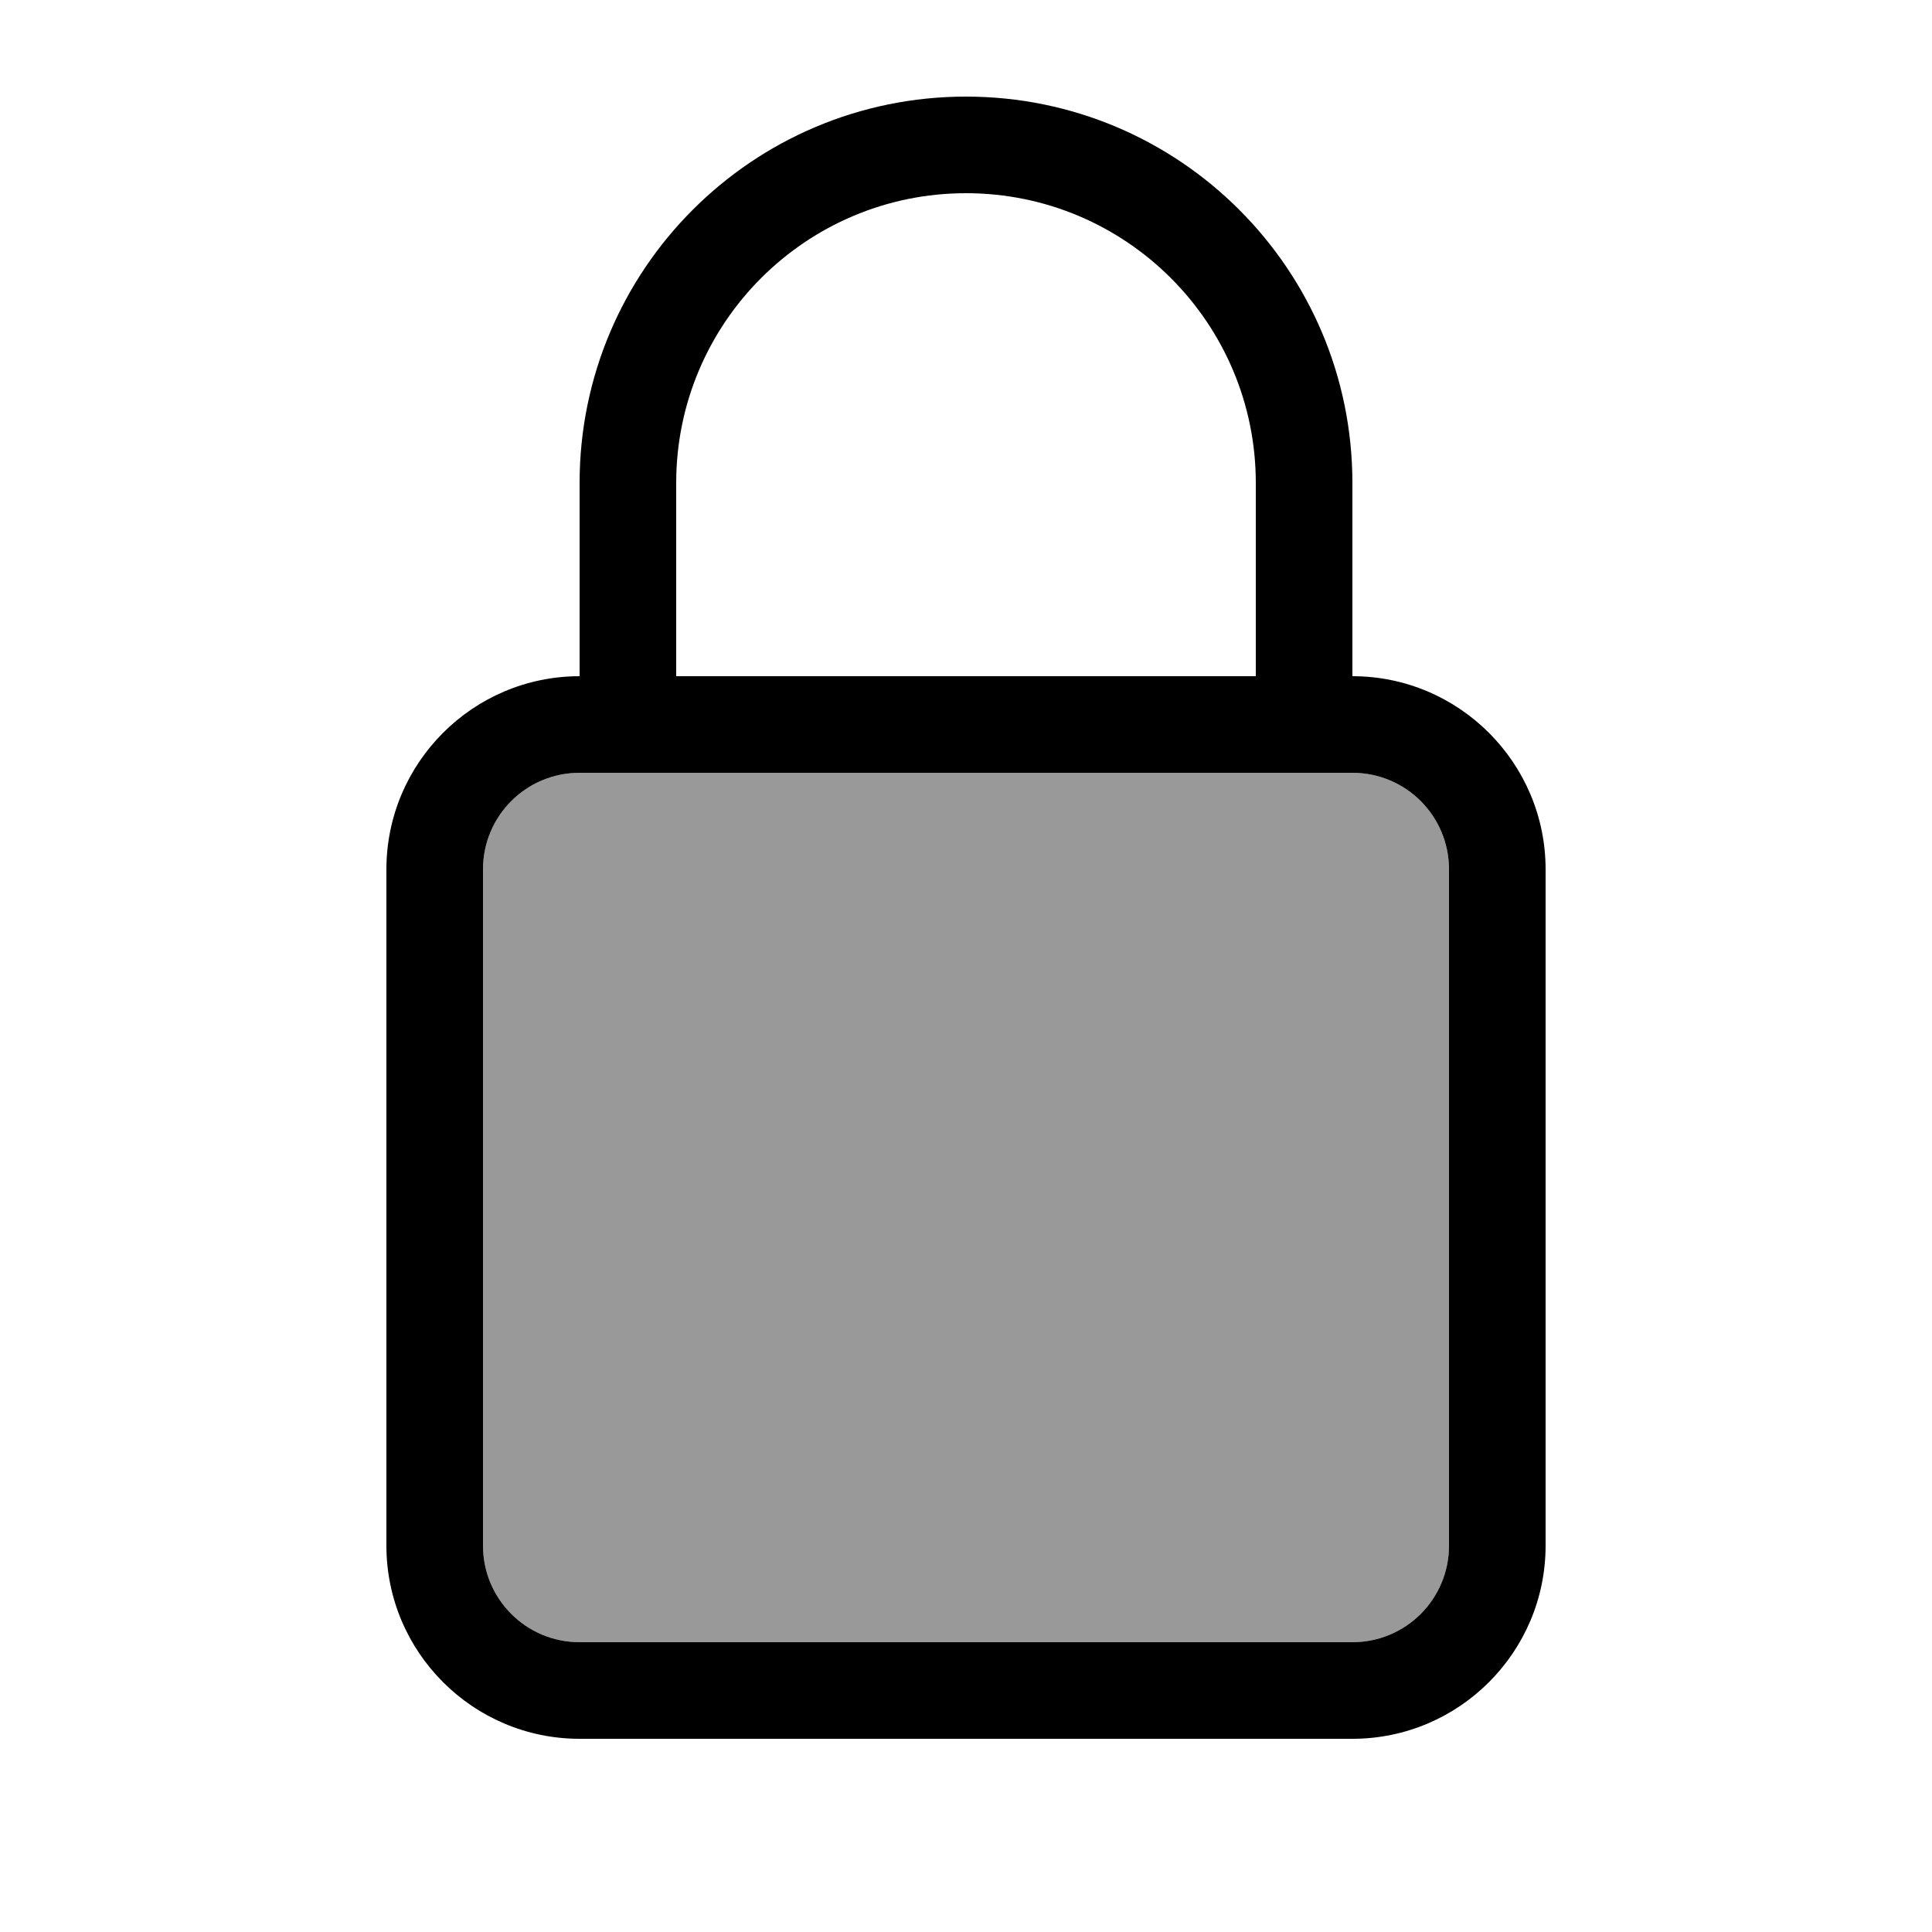
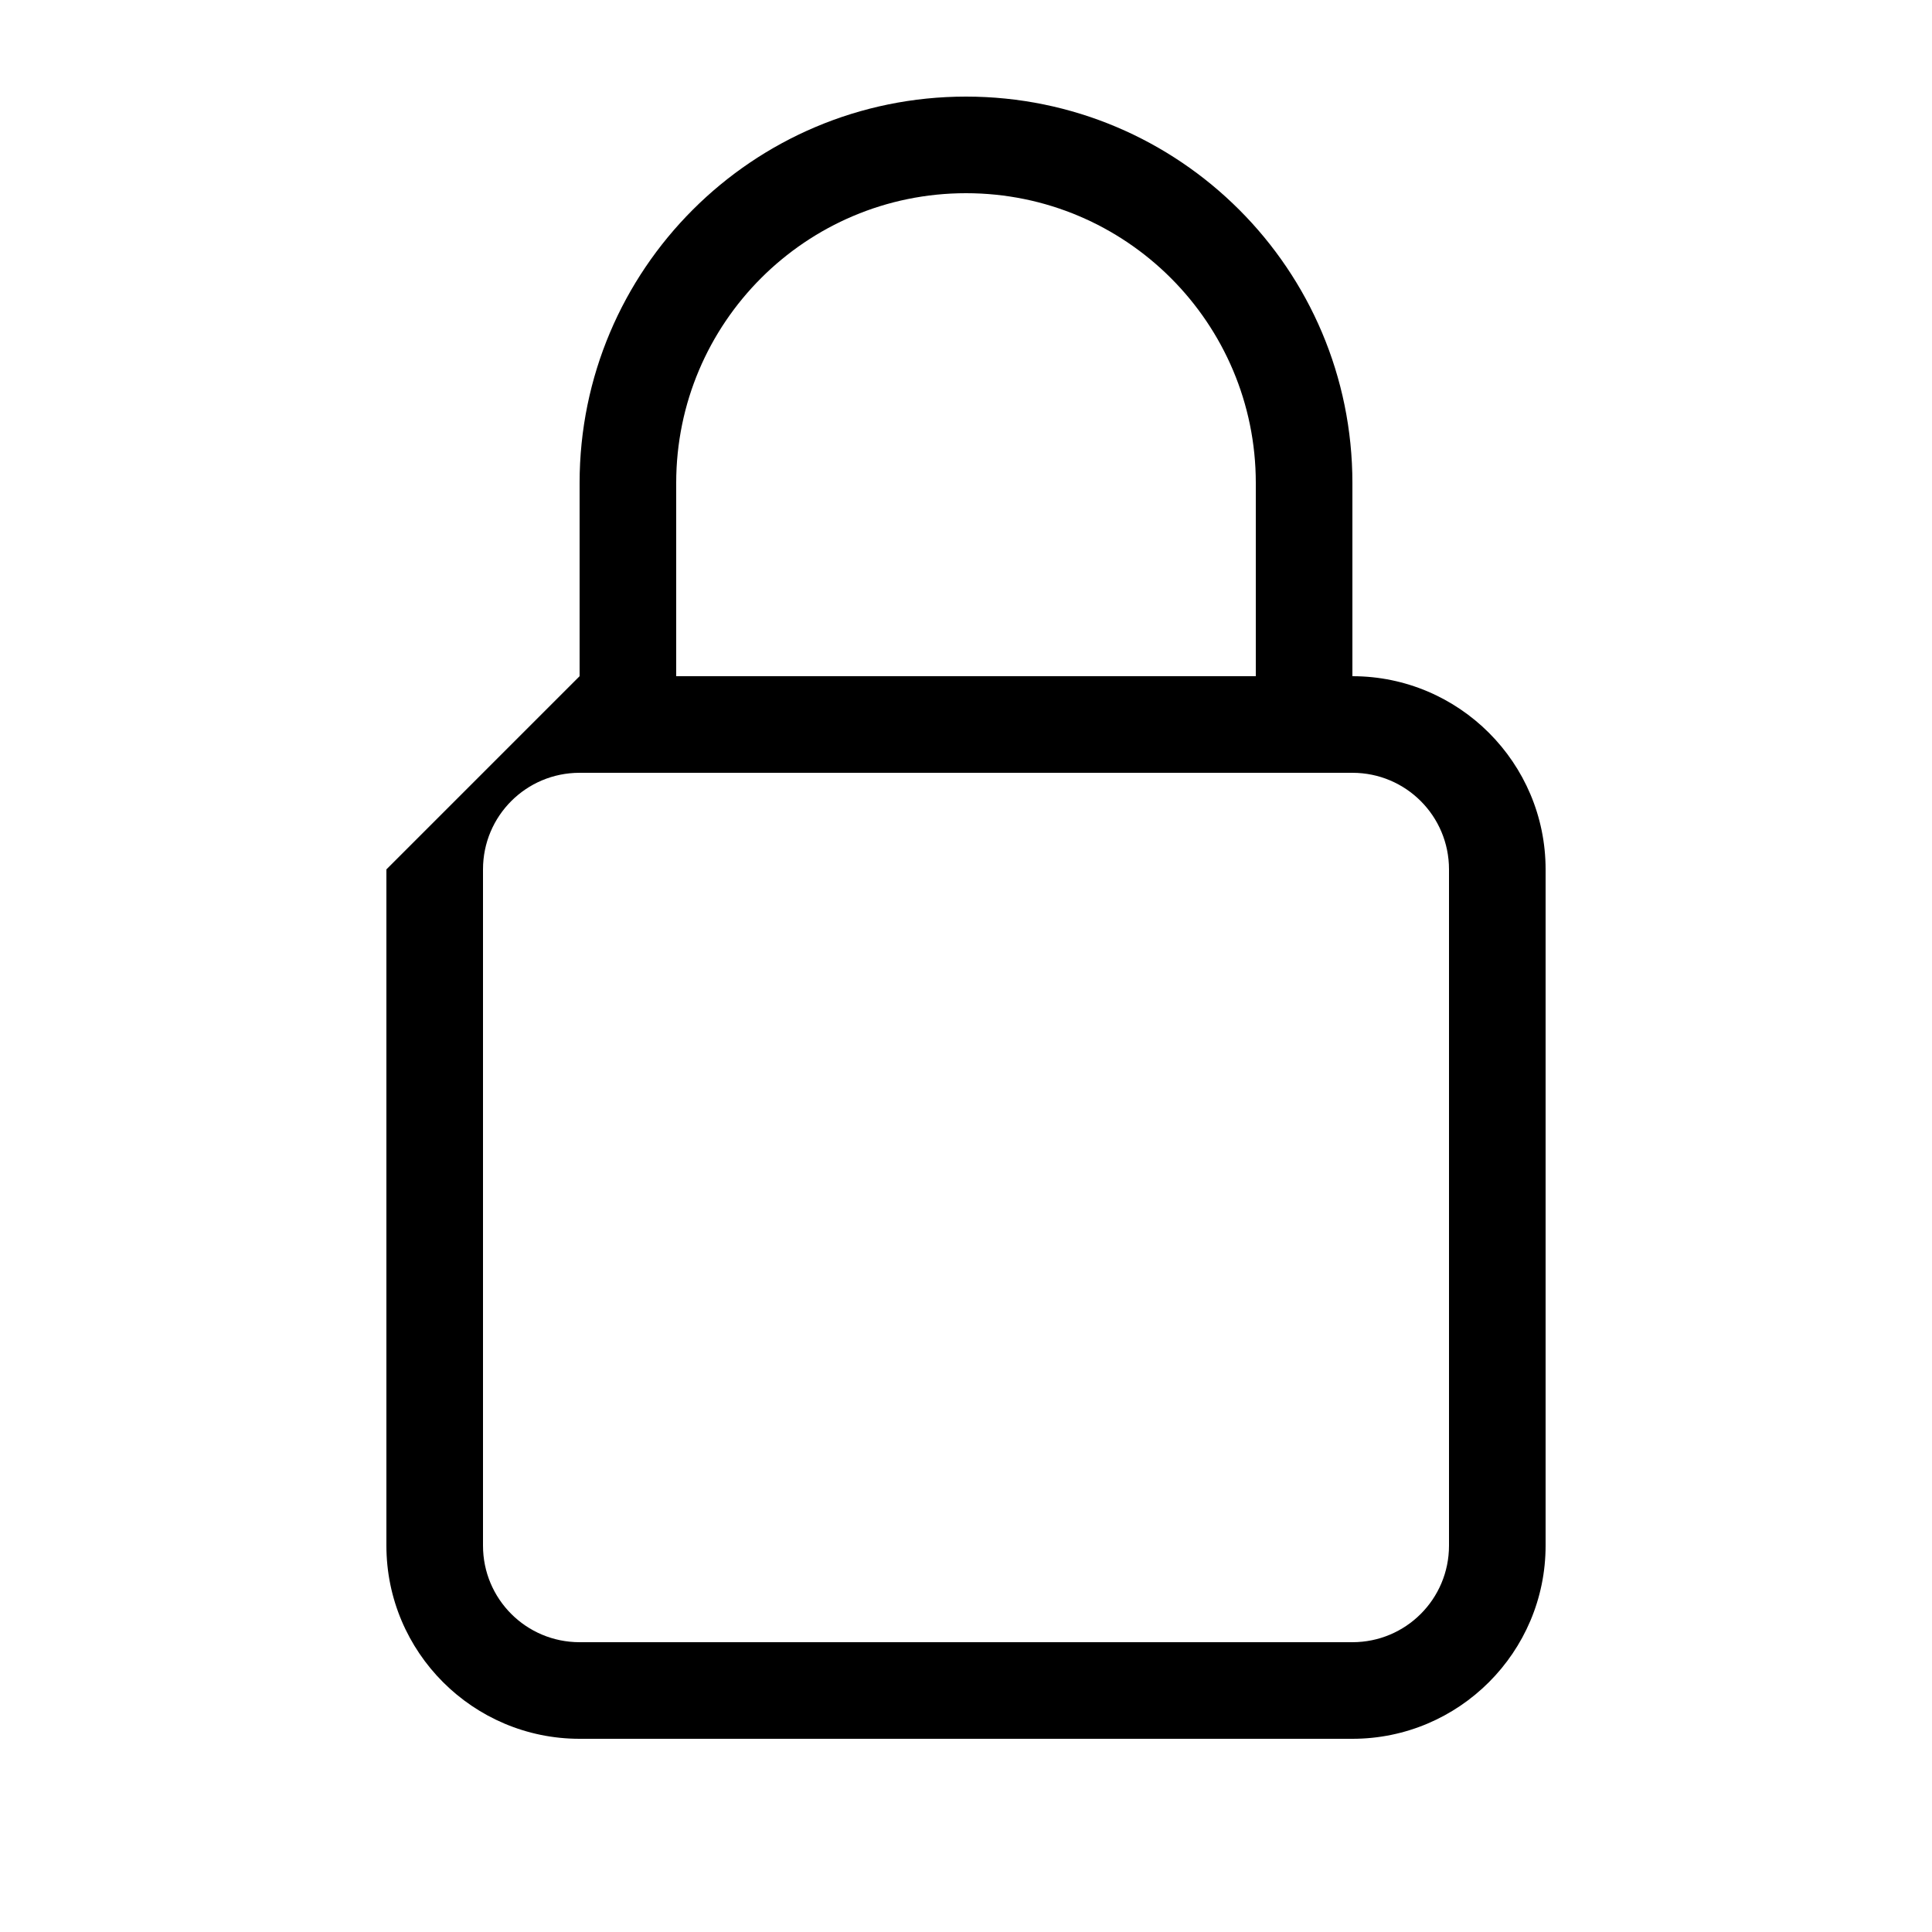
<svg xmlns="http://www.w3.org/2000/svg" viewBox="0 0 640 640">
-   <path opacity=".4" fill="currentColor" d="M160 288C160 270.3 174.3 256 192 256L448 256C465.7 256 480 270.3 480 288L480 512C480 529.7 465.7 544 448 544L192 544C174.3 544 160 529.7 160 512L160 288z" />
-   <path fill="currentColor" d="M224 160L224 224L416 224L416 160C416 107 373 64 320 64C267 64 224 107 224 160zM192 224L192 160C192 89.3 249.3 32 320 32C390.7 32 448 89.3 448 160L448 224C483.3 224 512 252.7 512 288L512 512C512 547.3 483.3 576 448 576L192 576C156.7 576 128 547.3 128 512L128 288C128 252.7 156.7 224 192 224zM160 288L160 512C160 529.7 174.3 544 192 544L448 544C465.7 544 480 529.7 480 512L480 288C480 270.3 465.7 256 448 256L192 256C174.3 256 160 270.3 160 288z" />
+   <path fill="currentColor" d="M224 160L224 224L416 224L416 160C416 107 373 64 320 64C267 64 224 107 224 160zM192 224L192 160C192 89.3 249.3 32 320 32C390.7 32 448 89.3 448 160L448 224C483.3 224 512 252.7 512 288L512 512C512 547.3 483.3 576 448 576L192 576C156.7 576 128 547.3 128 512L128 288zM160 288L160 512C160 529.7 174.3 544 192 544L448 544C465.7 544 480 529.7 480 512L480 288C480 270.3 465.7 256 448 256L192 256C174.3 256 160 270.3 160 288z" />
</svg>